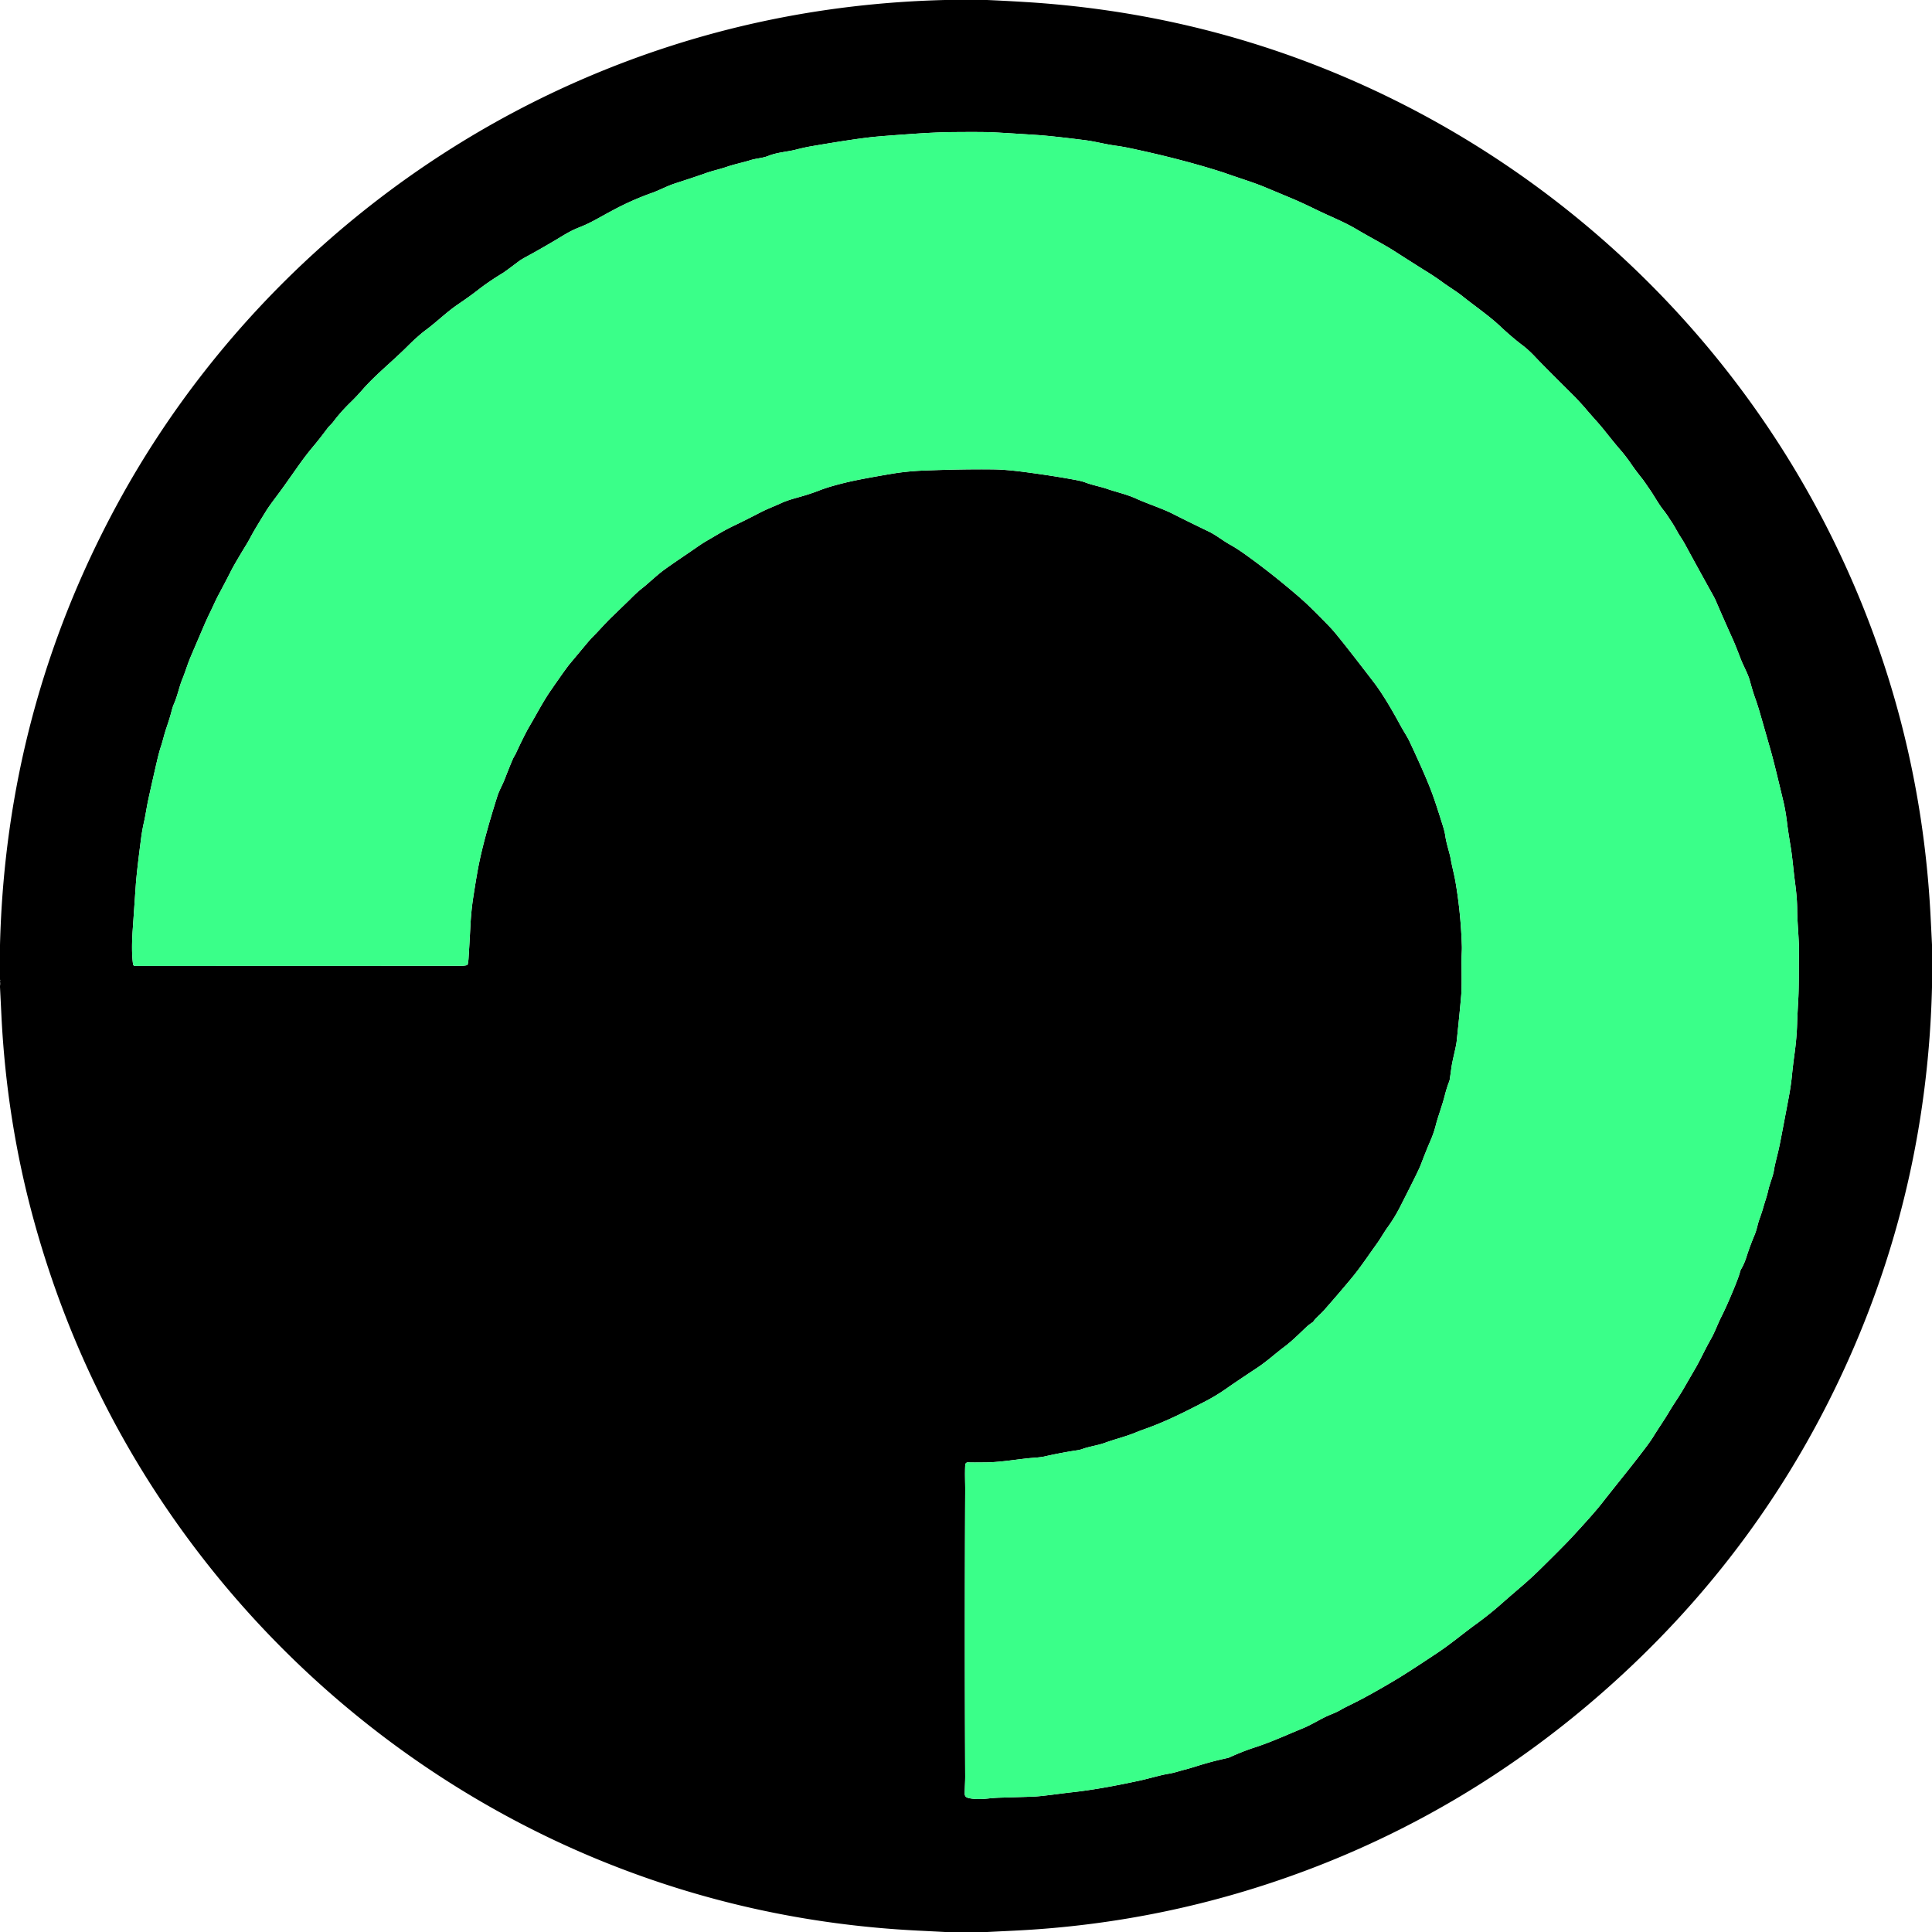
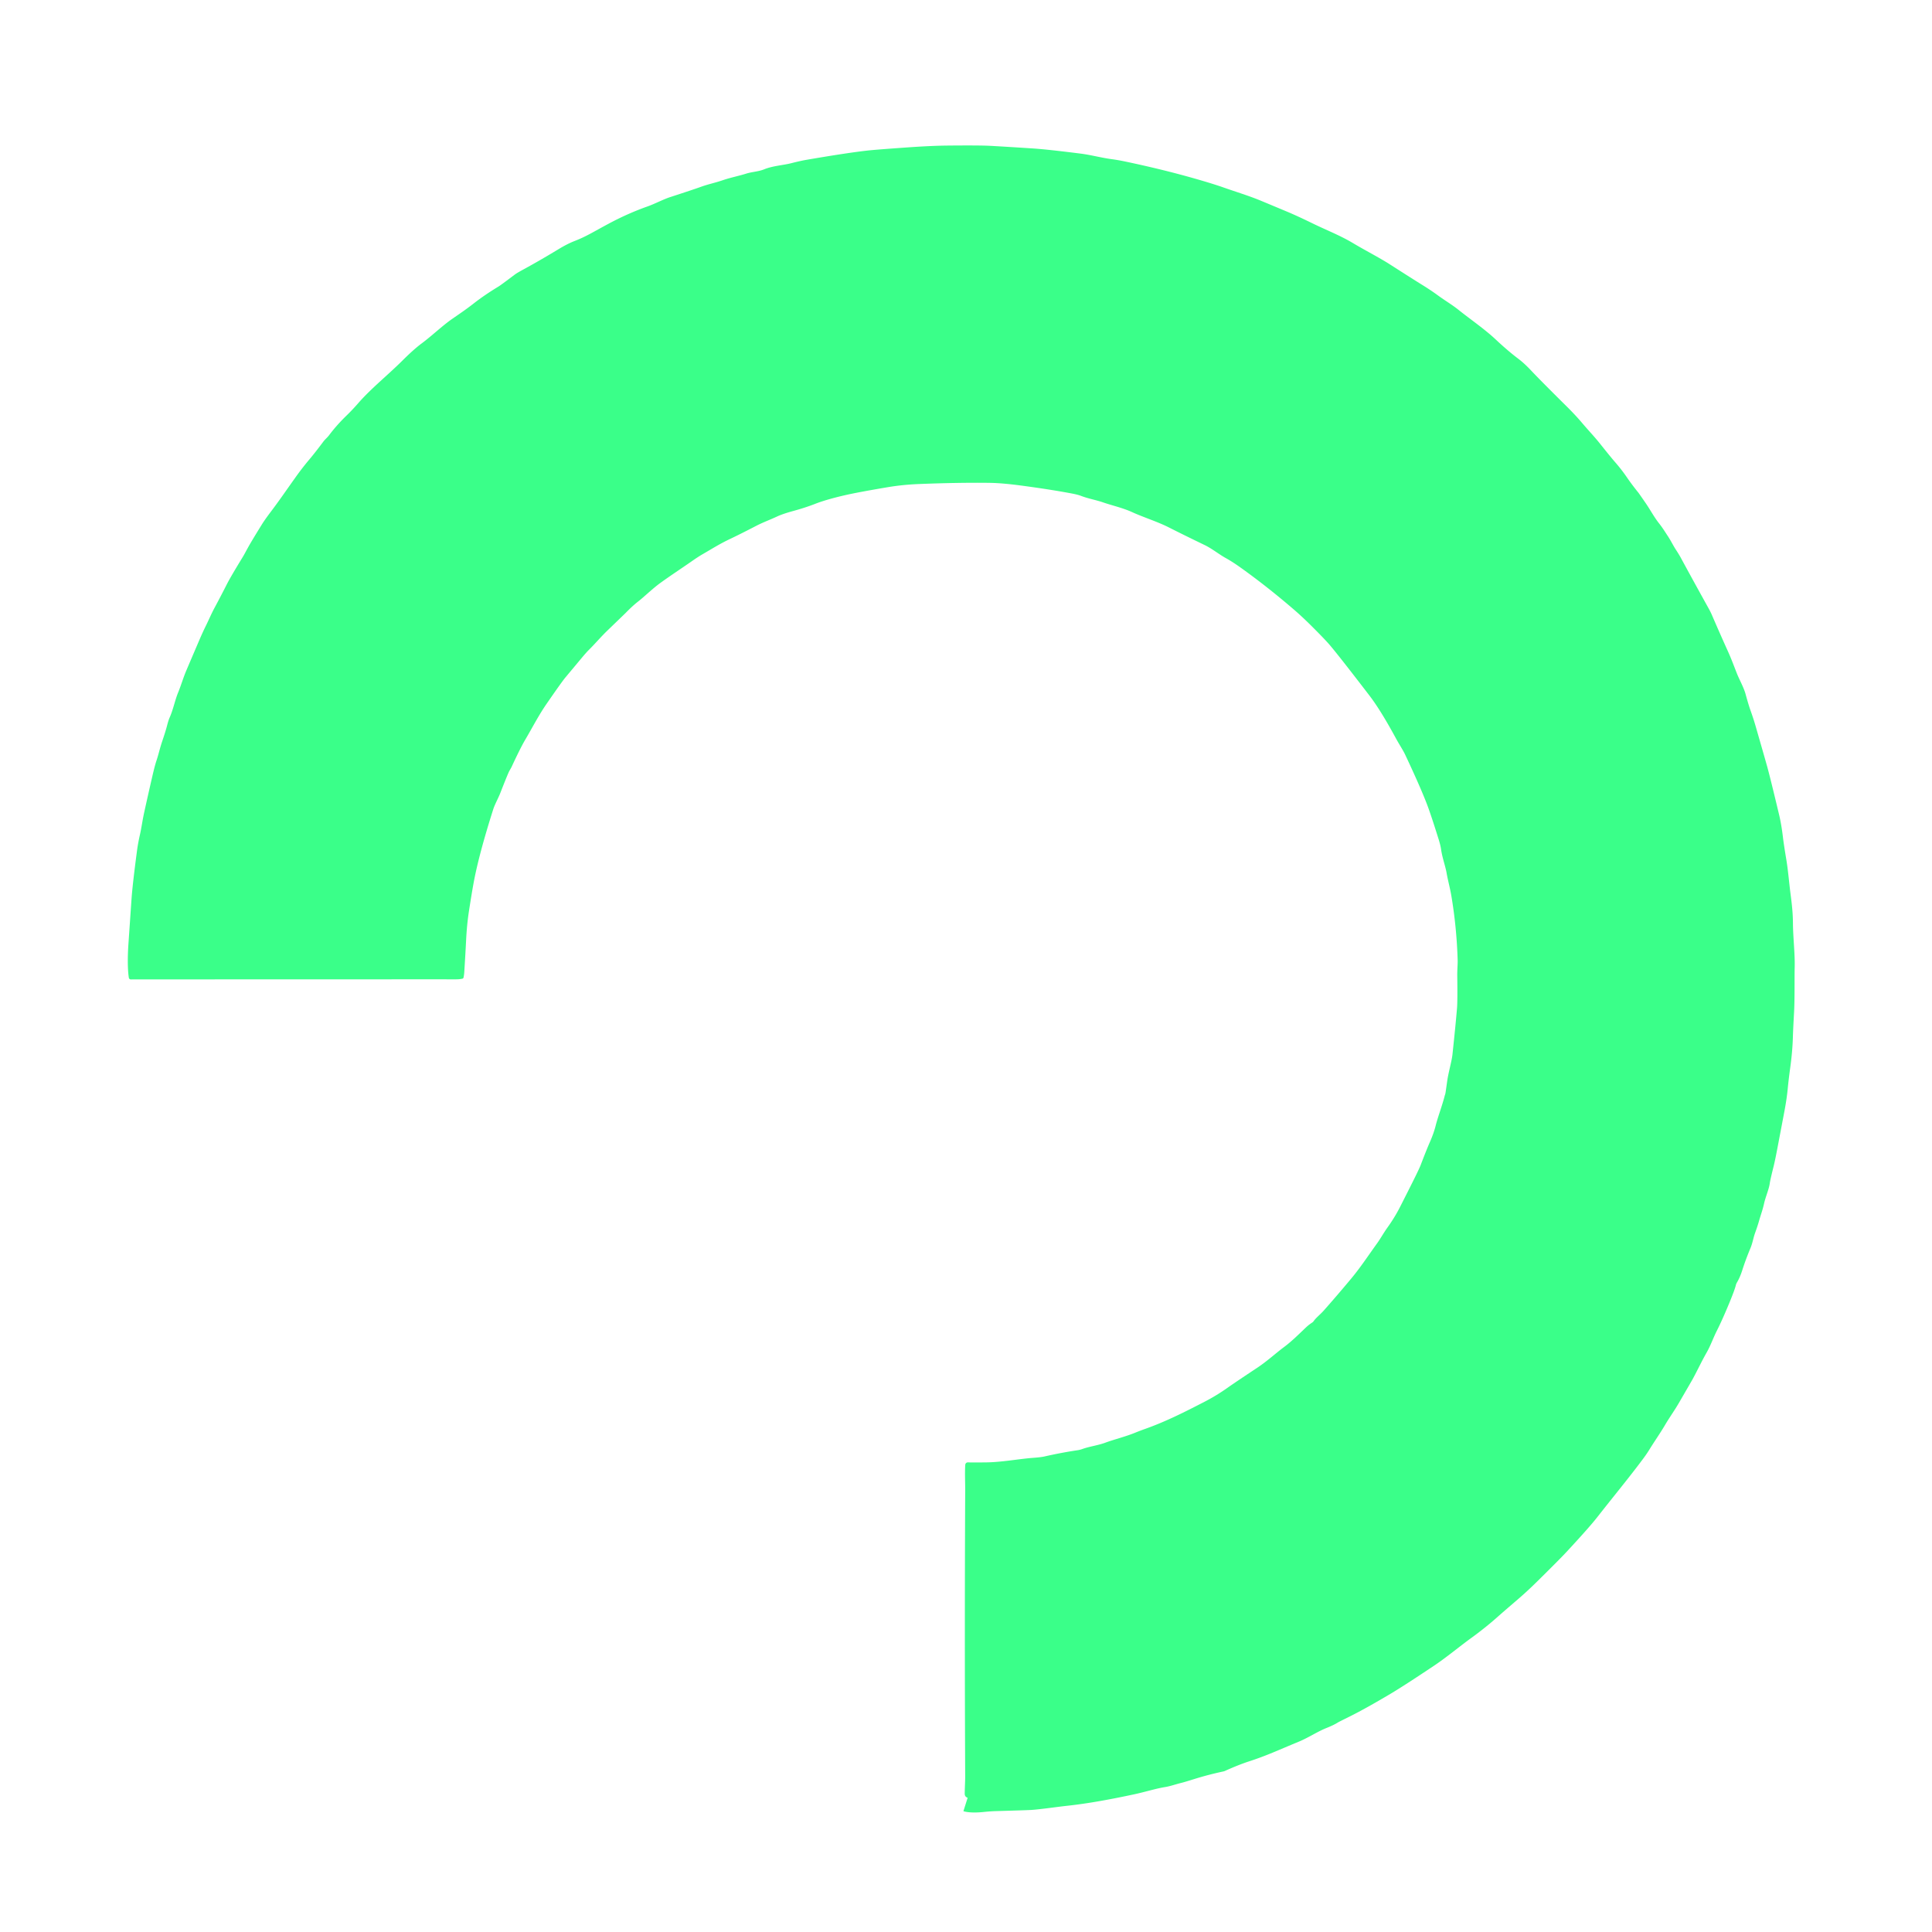
<svg xmlns="http://www.w3.org/2000/svg" viewBox="0 0 1500 1500">
-   <path d="M734.27 0h32.02q15.04.66 30.07 1.59 125.6 7.75 239.42 54.77c169.15 69.87 308.28 200.31 388.56 364.99q66.5 136.4 74.5 289.16.6 11.52 1.16 23.05v32.34q-.02.19 0 .39-3.67 150.78-63.37 286.02-66.71 151.12-191.79 261.09-103.54 91.02-230.38 138.66-109.78 41.24-227.25 46.91-10.37.5-20.75 1.03h-32.72q-10.56-.56-21.12-1.08-129.73-6.49-247.91-55.04c-120.94-49.69-227.26-131.18-307.06-233.83Q66.81 1093.19 26.92 949.82 5.07 871.28 1.05 787.42.54 776.9 0 766.38v-1.01q.31-1.68 0-3.38v-.11q.33-.9 0-1.29V733.66q4.61-182.28 90.39-341c80.19-148.38 210.44-266.55 365.29-332.67Q587.59 3.67 733.62 0h.65Zm17.01 1395.77c4.52 1.39 11.49 1.06 15.75.6q5.08-.54 9.48-.67 24.58-.7 27.73-.92c7.23-.49 19.63-2.35 28.03-3.26 16.95-1.84 35.14-5.33 51.66-8.87 8.36-1.8 16.96-4.5 23.63-5.56 4.45-.71 8.25-2.17 13.15-3.36q2.17-.53 9.75-2.9 10.95-3.43 22.72-5.94a5.27 5.04-61.5 0 0 1.03-.33q10.69-4.82 18.87-7.49c14-4.55 22.55-8.68 38.59-15.28 7.24-2.98 14.44-7.79 21.38-10.57q5.94-2.37 9.13-4.43.5-.32 9.07-4.57 12.32-6.12 31.95-17.79 10.07-5.99 33.46-21.61c9.7-6.48 20.45-15.43 28.61-21.32q11.12-8.04 20.88-16.71 4.04-3.6 15.33-13.28 7.47-6.41 14.89-13.72 17.55-17.29 23.25-23.42 17.54-18.91 23.71-26.79c13.95-17.81 24-29.82 35.29-44.92q3.18-4.26 5.11-7.41c3.92-6.38 8.76-13.3 12.08-18.97 3.6-6.15 7.47-11.43 11.01-17.55q10.36-17.87 10.5-18.14c4.15-7.62 6.86-13.64 11.09-21.08 3.03-5.31 5.1-11.38 7.8-16.69q4.29-8.48 9.78-21.8 4.14-10.04 4.99-13.59a7.65 7.49-23.8 0 1 .84-2.1q2.41-4.05 4.16-9.58c2.08-6.53 4.36-12.38 6.37-17.19 1.66-3.97 2.21-7.96 3.58-11.75q1.96-5.46 2.9-8.76c1.69-5.96 2.96-9.04 4.07-14.07 1.16-5.21 3.8-11.06 4.44-15.75q.36-2.66 2.94-12.98 1.1-4.41 2.74-12.99 4.95-25.99 5.81-30.6 1.69-9.07 2.43-16.65.71-7.43 1.99-16.75 1.68-12.23 2.02-23.21.21-6.82.91-19.23c.62-11 .28-27.04.5-35.28.28-10.34-1.26-22.86-1.35-34.14-.06-7.63-.71-13.94-1.84-22.54-1.11-8.5-1.87-18.19-3.28-26.74q-1.97-11.82-2.65-17.53-1.17-9.85-2.97-17.43-6.85-28.76-9.32-37.66-1.74-6.22-8.96-31.29-1.64-5.7-4.01-12.31-1.47-4.12-3.74-12.41c-1.5-5.47-4.91-11.32-6.9-16.44-2.89-7.4-4.34-11.35-6.84-16.88q-6.19-13.7-12.62-28.62-.84-1.94-2.35-4.66-12.3-22.15-21.57-39.26-1.44-2.67-3.93-6.45c-1.93-2.94-3.89-7.02-6.25-10.55-2.3-3.46-3.94-6.23-6.72-9.74-3.73-4.69-6.91-10.64-10.18-15.41q-5.31-7.72-5.93-8.49-5.05-6.27-8.87-11.85-4.25-6.2-9.12-11.75-3.34-3.82-11.15-13.64c-5.07-6.39-8.88-10.19-14.87-17.25q-4.93-5.81-11.73-12.54-20.34-20.13-27.37-27.62-5.3-5.65-10.06-9.25-8.17-6.16-17.69-15.1c-8.55-8.02-20.18-15.99-28.48-22.67-5.24-4.21-10.67-7.34-16.34-11.49q-5.6-4.1-12.45-8.31-5.63-3.47-25.02-15.88c-7.7-4.93-19.72-11.15-28.05-16.15-10.43-6.26-20.94-10.23-32.12-15.7q-11.42-5.58-19.69-9.04-16.45-6.88-20.24-8.45c-8.94-3.7-18.63-6.62-28.53-10.1q-8.23-2.9-21.74-6.77-25.67-7.36-55.3-13.57-5-1.05-9.81-1.7c-8.45-1.13-16.33-3.34-24.5-4.37q-25.7-3.25-36.89-3.98-22.46-1.46-33.5-2.05-8.02-.42-32.55-.19-12.64.11-31.37 1.43-24.29 1.69-31.33 2.48-15.85 1.78-47.31 7.2-4.5.78-11.82 2.64c-5.85 1.49-14.11 1.98-20.72 4.67-4.63 1.88-9.36 1.89-14.12 3.4-5.47 1.73-12.26 3.08-17.99 5.05-6.04 2.07-11.4 3.11-16.96 5.13q-6.05 2.19-23.97 8.01c-5.35 1.74-12 5.27-17.45 7.2q-15.16 5.36-29.92 13.24c-12.67 6.76-17.48 10.01-26.94 13.69q-5.51 2.15-12.29 6.26-15.48 9.38-28.63 16.48-.83.45-3.04 1.74-1.36.78-2.89 1.94-10.31 7.78-12.01 8.81-10.98 6.65-19.35 13.2c-5.9 4.62-11.36 8.29-16.69 11.98-7.59 5.25-15.96 13.31-23.78 19.1-4.86 3.61-10.35 8.77-14.67 13.07-11.51 11.48-24.33 21.63-34.39 33.13q-4.78 5.47-9.13 9.68-7.85 7.61-13.68 15.41c-1.19 1.59-3.26 3.37-4.27 4.72q-6.26 8.41-11.06 14.11-5.53 6.54-10.93 14.15c-9.25 13.01-12.08 17.29-19.1 26.6q-4.63 6.14-6.93 9.88-7.74 12.52-10.13 16.81-1.18 2.11-2.38 4.34-1.35 2.52-2.43 4.29-9.19 15.03-11.94 20.43-4.89 9.64-9.42 18.06c-2.95 5.48-4.69 9.79-7.13 14.71q-2.3 4.62-5.09 11.14-5.58 13.03-9.86 23.07c-2.7 6.36-4.1 11.6-6.56 17.57-2.41 5.87-3.67 12.84-6.53 19.29q-.95 2.14-2.05 6.45-1.09 4.23-3.7 11.92c-1.88 5.53-2.81 10.13-4.44 14.98q-1.29 3.85-3.02 11.3-3.5 15.16-6.59 29.22c-1.35 6.19-2.09 11.93-3.23 16.95q-1.53 6.7-2.32 12.72-3.29 24.9-4.16 36.29-.04.53-2.46 35.68c-.62 8.99-.8 19.31.3 26.47a1.56 1.55-4.3 0 0 1.54 1.32q139.83-.09 252.71-.08 2.64 0 4.82-.52a1.03 1.02-.5 0 0 .76-.77q.47-2.13.61-4.36.84-13.22 1.44-25.11.61-11.97 2.19-22.22 2.32-14.98 3.75-22.59 4.07-21.72 15.14-56.55c1.16-3.65 3.87-8.48 5.44-12.5q4.51-11.55 6.42-15.9c.68-1.56 1.82-3.21 2.44-4.57q6.67-14.41 10.35-20.66c5.91-10.04 10.58-19.23 16.71-28.11q11.8-17.09 14.54-20.38.62-.74 12.34-14.79 3.96-4.74 5.73-6.49c5.34-5.29 9.27-10.09 14.97-15.58q13.22-12.74 13.76-13.29 5.54-5.69 9.94-9.08c4.08-3.14 11.11-9.98 17.13-14.32 8.07-5.83 16.52-11.35 24.39-16.84q5.01-3.5 8.25-5.36c8.17-4.71 13.41-8.11 21.44-11.91q7.73-3.66 20.25-10.15c5.39-2.8 10.97-4.8 16.27-7.29q4.31-2.02 12.63-4.3 9.31-2.54 17.03-5.56c7.14-2.79 16.67-5.2 22.76-6.6q10.32-2.38 33.22-6.24 11.8-2 24.53-2.5 30.63-1.22 54.68-.91 9.64.12 24.25 2.05 22.77 3.02 39.53 6.18 4.69.88 7.1 1.8c6.19 2.37 11.64 3.16 17.58 5.22 6.46 2.25 15.09 4.16 22.38 7.51 8.52 3.91 19.83 7.44 28.62 11.92q9.95 5.07 27.74 13.67c5.49 2.65 10.97 7.1 16.19 10q5.18 2.86 11.33 7.25 20.48 14.58 41.37 32.54 6.88 5.91 14.32 13.35 9.98 9.96 13.54 14.11 6.96 8.1 31.12 39.61 8.66 11.29 20.67 33.45c2.27 4.19 5.38 8.89 6.96 12.25q11.87 25.21 17.14 39.03 3.02 7.94 9 27.11 1.37 4.42 1.78 7.38c.89 6.52 3.38 13.08 4.31 18.47.97 5.67 2.57 11.19 3.65 17.53q4.17 24.51 4.93 50.12c.09 3.04-.36 7.81-.31 12q.27 19.74-.18 25.26-1.06 12.75-3.54 35.98c-.56 5.26-3.14 13.97-4.06 20.47q-1.23 8.76-1.36 9.46a10.15 9.8-30 0 1-.5 1.74q-1.86 4.79-3.29 10.44c-2.06 8.14-5.47 17.02-7.08 23.45q-1.52 6.04-4.47 12.76-2.68 6.08-7.27 18.13-1.24 3.27-9.49 19.6 0 .01-6.46 12.77-4.08 8.05-9.86 16.11c-2.82 3.93-5.32 8.46-7.81 11.93-8.27 11.51-13.17 19.09-20.51 27.89q-11.29 13.53-21.17 24.64c-2.66 3-5.81 5.34-7.82 8.2a3.5 3.43.6 0 1-1 .96q-2.69 1.75-4.8 3.75c-5.55 5.26-10.92 10.69-17.02 15.24-6.66 4.96-13.22 11.06-20.8 16.08q-17.51 11.6-22.99 15.49-8.56 6.07-17.63 10.77c-15.59 8.08-30.46 15.58-46.15 21.15q-4.45 1.59-7.95 3.02c-7.77 3.18-16.36 5.23-23.33 7.81-5.82 2.15-12.24 2.88-18.03 4.98a17.89 17.83-59.1 0 1-3.32.84q-12.77 1.9-25.79 4.86-2.84.65-8.83 1.08c-10.58.77-24.16 3.35-36.01 3.52q-11.71.16-14.19 0-2.45-.16-2.59 2.18c-.36 6.35 0 14.36-.02 18.89q-.53 111.64-.01 222.71c.01 3.92-.3 8.28-.36 13.34q-.03 2.57 2.27 3.27Z" />
-   <path fill="#3aff89" d="M751.28 1395.77q-2.3-.7-2.27-3.27c.06-5.06.37-9.42.36-13.34q-.52-111.07.01-222.71c.02-4.53-.34-12.54.02-18.89q.14-2.34 2.59-2.18 2.48.16 14.19 0c11.85-.17 25.43-2.75 36.01-3.52q5.99-.43 8.83-1.08 13.02-2.96 25.79-4.86a17.89 17.83-59.1 0 0 3.32-.84c5.79-2.1 12.21-2.83 18.03-4.98 6.97-2.58 15.56-4.63 23.33-7.81q3.5-1.43 7.95-3.02c15.69-5.57 30.56-13.07 46.15-21.15q9.07-4.7 17.63-10.77 5.48-3.89 22.99-15.49c7.58-5.02 14.14-11.12 20.8-16.08 6.1-4.55 11.47-9.98 17.02-15.24q2.11-2 4.8-3.75a3.5 3.43.6 0 0 1-.96c2.01-2.86 5.16-5.2 7.82-8.2q9.88-11.11 21.17-24.64c7.34-8.8 12.24-16.38 20.51-27.89 2.49-3.47 4.99-8 7.81-11.93q5.78-8.06 9.86-16.11 6.46-12.76 6.46-12.77 8.25-16.33 9.49-19.6 4.59-12.05 7.27-18.13 2.95-6.72 4.47-12.76c1.61-6.43 5.02-15.31 7.08-23.45q1.43-5.65 3.29-10.44a10.15 9.8-30 0 0 .5-1.74q.13-.7 1.36-9.46c.92-6.5 3.5-15.21 4.06-20.47q2.48-23.23 3.54-35.98.45-5.52.18-25.26c-.05-4.19.4-8.96.31-12q-.76-25.61-4.93-50.12c-1.08-6.34-2.68-11.86-3.65-17.53-.93-5.39-3.42-11.95-4.31-18.47q-.41-2.96-1.78-7.38-5.98-19.17-9-27.11-5.27-13.82-17.14-39.03c-1.58-3.36-4.69-8.06-6.96-12.25q-12.01-22.16-20.67-33.45-24.16-31.51-31.12-39.61-3.56-4.15-13.54-14.11-7.44-7.44-14.32-13.35-20.89-17.96-41.37-32.54-6.15-4.39-11.33-7.25c-5.22-2.9-10.7-7.35-16.19-10q-17.79-8.6-27.74-13.67c-8.79-4.48-20.1-8.01-28.62-11.92-7.29-3.35-15.92-5.26-22.38-7.51-5.94-2.06-11.39-2.85-17.58-5.22q-2.41-.92-7.1-1.8-16.76-3.16-39.53-6.18-14.61-1.93-24.25-2.05-24.05-.31-54.68.91-12.73.5-24.53 2.5-22.9 3.86-33.22 6.24c-6.09 1.4-15.62 3.81-22.76 6.6q-7.72 3.02-17.03 5.56-8.32 2.28-12.63 4.3c-5.3 2.49-10.88 4.49-16.27 7.29q-12.52 6.49-20.25 10.15c-8.03 3.8-13.27 7.2-21.44 11.91q-3.24 1.86-8.25 5.36c-7.87 5.49-16.32 11.01-24.39 16.84-6.02 4.34-13.05 11.18-17.13 14.32q-4.4 3.39-9.94 9.08-.54.55-13.76 13.29c-5.7 5.49-9.63 10.29-14.97 15.58q-1.77 1.75-5.73 6.49-11.72 14.05-12.34 14.79-2.74 3.29-14.54 20.38c-6.13 8.88-10.8 18.07-16.71 28.11q-3.68 6.25-10.35 20.66c-.62 1.36-1.76 3.01-2.44 4.57q-1.91 4.35-6.42 15.9c-1.57 4.02-4.28 8.85-5.44 12.5q-11.07 34.83-15.14 56.55-1.43 7.61-3.75 22.59-1.58 10.25-2.19 22.22-.6 11.89-1.44 25.11-.14 2.23-.61 4.36a1.03 1.02-.5 0 1-.76.77q-2.18.52-4.82.52-112.88-.01-252.71.08a1.56 1.55-4.3 0 1-1.54-1.32c-1.1-7.16-.92-17.48-.3-26.47q2.42-35.15 2.46-35.68.87-11.39 4.16-36.29.79-6.02 2.32-12.72c1.14-5.02 1.88-10.76 3.23-16.95q3.09-14.06 6.59-29.22 1.73-7.45 3.02-11.3c1.63-4.85 2.56-9.45 4.44-14.98q2.61-7.69 3.7-11.92 1.1-4.31 2.05-6.45c2.86-6.45 4.12-13.42 6.53-19.29 2.46-5.97 3.86-11.21 6.56-17.57q4.28-10.04 9.86-23.07 2.79-6.52 5.09-11.14c2.44-4.92 4.18-9.23 7.13-14.71q4.53-8.42 9.42-18.06 2.75-5.4 11.94-20.43 1.08-1.77 2.43-4.29 1.2-2.23 2.38-4.34 2.39-4.29 10.13-16.81 2.3-3.74 6.93-9.88c7.02-9.31 9.85-13.59 19.1-26.6q5.4-7.61 10.93-14.15 4.8-5.7 11.06-14.11c1.01-1.35 3.08-3.13 4.27-4.72q5.83-7.8 13.68-15.41 4.35-4.21 9.13-9.68c10.06-11.5 22.88-21.65 34.39-33.13 4.32-4.3 9.81-9.46 14.67-13.07 7.82-5.79 16.19-13.85 23.78-19.1 5.33-3.69 10.79-7.36 16.69-11.98q8.37-6.55 19.35-13.2 1.7-1.03 12.01-8.81 1.53-1.16 2.89-1.94 2.21-1.29 3.04-1.74 13.15-7.1 28.63-16.48 6.78-4.11 12.29-6.26c9.46-3.68 14.27-6.93 26.94-13.69q14.76-7.88 29.92-13.24c5.45-1.93 12.1-5.46 17.45-7.2q17.92-5.82 23.97-8.01c5.56-2.02 10.92-3.06 16.96-5.13 5.73-1.97 12.52-3.32 17.99-5.05 4.76-1.51 9.49-1.52 14.12-3.4 6.61-2.69 14.87-3.18 20.72-4.67q7.32-1.86 11.82-2.64 31.46-5.42 47.31-7.2 7.04-.79 31.33-2.48 18.73-1.32 31.37-1.43 24.53-.23 32.55.19 11.04.59 33.5 2.05 11.19.73 36.89 3.98c8.17 1.03 16.05 3.24 24.5 4.37q4.81.65 9.81 1.7 29.63 6.21 55.3 13.57 13.51 3.87 21.74 6.77c9.9 3.48 19.59 6.4 28.53 10.1q3.79 1.57 20.24 8.45 8.27 3.46 19.69 9.04c11.18 5.47 21.69 9.44 32.12 15.7 8.33 5 20.35 11.22 28.05 16.15q19.39 12.41 25.02 15.88 6.85 4.21 12.45 8.31c5.67 4.15 11.1 7.28 16.34 11.49 8.3 6.68 19.93 14.65 28.48 22.67q9.52 8.94 17.69 15.1 4.76 3.6 10.06 9.25 7.03 7.49 27.37 27.62 6.8 6.73 11.73 12.54c5.99 7.06 9.8 10.86 14.87 17.25q7.81 9.82 11.15 13.64 4.87 5.55 9.12 11.75 3.82 5.58 8.87 11.85.62.77 5.93 8.49c3.27 4.77 6.45 10.72 10.18 15.41 2.78 3.51 4.42 6.28 6.72 9.74 2.36 3.53 4.32 7.61 6.25 10.55q2.49 3.78 3.93 6.45 9.27 17.11 21.57 39.26 1.51 2.72 2.35 4.66 6.43 14.92 12.62 28.62c2.5 5.53 3.95 9.48 6.84 16.88 1.99 5.12 5.4 10.97 6.9 16.44q2.27 8.29 3.74 12.41 2.37 6.61 4.01 12.31 7.22 25.07 8.96 31.29 2.47 8.9 9.32 37.66 1.8 7.58 2.97 17.43.68 5.71 2.65 17.53c1.41 8.55 2.17 18.24 3.28 26.74 1.13 8.6 1.78 14.91 1.84 22.54.09 11.28 1.63 23.8 1.35 34.14-.22 8.24.12 24.28-.5 35.28q-.7 12.41-.91 19.23-.34 10.98-2.02 23.21-1.28 9.32-1.99 16.75-.74 7.58-2.43 16.65-.86 4.61-5.81 30.6-1.64 8.58-2.74 12.99-2.58 10.32-2.94 12.98c-.64 4.69-3.28 10.54-4.44 15.75-1.11 5.03-2.38 8.11-4.07 14.07q-.94 3.3-2.9 8.76c-1.37 3.79-1.92 7.78-3.58 11.75-2.01 4.81-4.29 10.66-6.37 17.19q-1.75 5.53-4.16 9.58a7.65 7.49-23.8 0 0-.84 2.1q-.85 3.55-4.99 13.59-5.49 13.32-9.78 21.8c-2.7 5.31-4.77 11.38-7.8 16.69-4.23 7.44-6.94 13.46-11.09 21.08q-.14.27-10.5 18.14c-3.54 6.12-7.41 11.4-11.01 17.55-3.32 5.67-8.16 12.59-12.08 18.97q-1.93 3.15-5.11 7.41c-11.29 15.1-21.34 27.11-35.29 44.92q-6.17 7.88-23.71 26.79-5.7 6.13-23.25 23.42-7.42 7.31-14.89 13.72-11.29 9.68-15.33 13.28-9.76 8.67-20.88 16.71c-8.16 5.89-18.91 14.84-28.61 21.32q-23.39 15.62-33.46 21.61-19.63 11.67-31.95 17.79-8.57 4.25-9.07 4.57-3.19 2.06-9.13 4.43c-6.94 2.78-14.14 7.59-21.38 10.57-16.04 6.6-24.59 10.73-38.59 15.28q-8.18 2.67-18.87 7.49a5.27 5.04-61.5 0 1-1.03.33q-11.77 2.51-22.72 5.94-7.58 2.37-9.75 2.9c-4.9 1.19-8.7 2.65-13.15 3.36-6.67 1.06-15.27 3.76-23.63 5.56-16.52 3.54-34.71 7.03-51.66 8.87-8.4.91-20.8 2.77-28.03 3.26q-3.15.22-27.73.92-4.4.13-9.48.67c-4.26.46-11.23.79-15.75-.6Z" />
+   <path fill="#3aff89" d="M751.28 1395.77q-2.3-.7-2.27-3.27c.06-5.06.37-9.42.36-13.34q-.52-111.07.01-222.71c.02-4.53-.34-12.54.02-18.89q.14-2.34 2.59-2.18 2.48.16 14.19 0c11.85-.17 25.43-2.75 36.01-3.52q5.99-.43 8.83-1.08 13.02-2.96 25.79-4.86a17.89 17.83-59.1 0 0 3.32-.84c5.79-2.1 12.21-2.83 18.03-4.98 6.97-2.58 15.56-4.63 23.33-7.81q3.5-1.43 7.95-3.02c15.69-5.57 30.56-13.07 46.15-21.15q9.07-4.7 17.63-10.77 5.48-3.89 22.99-15.49c7.58-5.02 14.14-11.12 20.8-16.08 6.1-4.55 11.47-9.98 17.02-15.24q2.11-2 4.8-3.75a3.5 3.43.6 0 0 1-.96c2.01-2.86 5.16-5.2 7.82-8.2q9.88-11.11 21.17-24.64c7.34-8.8 12.24-16.38 20.51-27.89 2.49-3.47 4.99-8 7.81-11.93q5.78-8.06 9.86-16.11 6.46-12.76 6.46-12.77 8.25-16.33 9.49-19.6 4.59-12.05 7.27-18.13 2.95-6.72 4.47-12.76c1.61-6.43 5.02-15.31 7.08-23.45a10.15 9.8-30 0 0 .5-1.74q.13-.7 1.36-9.46c.92-6.5 3.5-15.21 4.06-20.47q2.48-23.23 3.54-35.98.45-5.52.18-25.26c-.05-4.19.4-8.96.31-12q-.76-25.61-4.93-50.12c-1.08-6.34-2.68-11.86-3.65-17.53-.93-5.39-3.42-11.95-4.31-18.47q-.41-2.96-1.78-7.38-5.98-19.17-9-27.11-5.27-13.82-17.14-39.03c-1.58-3.36-4.69-8.06-6.96-12.25q-12.01-22.16-20.67-33.45-24.16-31.51-31.12-39.61-3.56-4.15-13.54-14.11-7.44-7.44-14.32-13.35-20.89-17.96-41.37-32.54-6.15-4.39-11.33-7.25c-5.22-2.9-10.7-7.35-16.19-10q-17.79-8.6-27.74-13.67c-8.79-4.48-20.1-8.01-28.62-11.92-7.29-3.35-15.92-5.26-22.38-7.51-5.94-2.06-11.39-2.85-17.58-5.22q-2.41-.92-7.1-1.8-16.76-3.16-39.53-6.18-14.61-1.93-24.25-2.05-24.05-.31-54.68.91-12.73.5-24.53 2.5-22.9 3.86-33.22 6.24c-6.09 1.4-15.62 3.81-22.76 6.6q-7.72 3.02-17.03 5.56-8.32 2.28-12.63 4.3c-5.3 2.49-10.88 4.49-16.27 7.29q-12.52 6.49-20.25 10.15c-8.03 3.8-13.27 7.2-21.44 11.91q-3.24 1.86-8.25 5.36c-7.87 5.49-16.32 11.01-24.39 16.84-6.02 4.34-13.05 11.18-17.13 14.32q-4.4 3.39-9.94 9.08-.54.55-13.76 13.29c-5.7 5.49-9.63 10.29-14.97 15.58q-1.77 1.75-5.73 6.49-11.72 14.05-12.34 14.79-2.74 3.29-14.54 20.38c-6.13 8.88-10.8 18.07-16.71 28.11q-3.68 6.25-10.35 20.66c-.62 1.36-1.76 3.01-2.44 4.57q-1.91 4.35-6.42 15.9c-1.57 4.02-4.28 8.85-5.44 12.5q-11.07 34.83-15.14 56.55-1.43 7.61-3.75 22.59-1.58 10.25-2.19 22.22-.6 11.89-1.44 25.11-.14 2.23-.61 4.36a1.03 1.02-.5 0 1-.76.77q-2.18.52-4.82.52-112.88-.01-252.71.08a1.56 1.55-4.3 0 1-1.54-1.32c-1.1-7.16-.92-17.48-.3-26.47q2.42-35.15 2.46-35.68.87-11.39 4.16-36.29.79-6.02 2.32-12.72c1.14-5.02 1.88-10.76 3.23-16.95q3.09-14.06 6.59-29.22 1.73-7.45 3.02-11.3c1.63-4.85 2.56-9.45 4.44-14.98q2.61-7.69 3.7-11.92 1.1-4.31 2.05-6.45c2.86-6.45 4.12-13.42 6.53-19.29 2.46-5.97 3.86-11.21 6.56-17.57q4.28-10.04 9.86-23.07 2.79-6.52 5.09-11.14c2.44-4.92 4.18-9.23 7.13-14.71q4.53-8.42 9.42-18.06 2.75-5.4 11.94-20.43 1.08-1.77 2.43-4.29 1.2-2.23 2.38-4.34 2.39-4.29 10.13-16.81 2.3-3.74 6.93-9.88c7.02-9.31 9.85-13.59 19.1-26.6q5.4-7.61 10.93-14.15 4.8-5.7 11.06-14.11c1.01-1.35 3.08-3.13 4.27-4.72q5.83-7.8 13.68-15.41 4.35-4.21 9.13-9.68c10.06-11.5 22.88-21.65 34.39-33.13 4.32-4.3 9.81-9.46 14.67-13.07 7.82-5.79 16.19-13.85 23.78-19.1 5.33-3.69 10.79-7.36 16.69-11.98q8.37-6.55 19.35-13.2 1.7-1.03 12.01-8.81 1.53-1.16 2.89-1.94 2.21-1.29 3.04-1.74 13.15-7.1 28.63-16.48 6.78-4.11 12.29-6.26c9.46-3.68 14.27-6.93 26.94-13.69q14.76-7.88 29.92-13.24c5.45-1.93 12.1-5.46 17.45-7.2q17.92-5.82 23.97-8.01c5.56-2.02 10.92-3.06 16.96-5.13 5.73-1.97 12.52-3.32 17.99-5.05 4.76-1.51 9.49-1.52 14.12-3.4 6.61-2.69 14.87-3.18 20.72-4.67q7.32-1.86 11.82-2.64 31.46-5.42 47.31-7.2 7.04-.79 31.33-2.48 18.73-1.32 31.37-1.43 24.53-.23 32.55.19 11.04.59 33.5 2.05 11.19.73 36.89 3.98c8.17 1.03 16.05 3.24 24.5 4.37q4.81.65 9.81 1.7 29.63 6.21 55.3 13.57 13.51 3.87 21.74 6.77c9.9 3.48 19.59 6.4 28.53 10.1q3.79 1.57 20.24 8.45 8.27 3.46 19.69 9.04c11.18 5.47 21.69 9.44 32.12 15.7 8.33 5 20.35 11.22 28.05 16.15q19.39 12.41 25.02 15.88 6.85 4.21 12.45 8.31c5.67 4.15 11.1 7.28 16.34 11.49 8.3 6.68 19.93 14.65 28.48 22.67q9.52 8.94 17.69 15.1 4.76 3.6 10.06 9.25 7.03 7.49 27.37 27.62 6.8 6.73 11.73 12.54c5.99 7.06 9.8 10.86 14.87 17.25q7.81 9.82 11.15 13.64 4.87 5.55 9.12 11.75 3.82 5.58 8.87 11.85.62.77 5.93 8.49c3.27 4.77 6.45 10.72 10.18 15.41 2.78 3.51 4.42 6.28 6.72 9.74 2.36 3.53 4.32 7.61 6.25 10.55q2.49 3.78 3.93 6.45 9.27 17.11 21.57 39.26 1.51 2.72 2.35 4.66 6.43 14.92 12.62 28.62c2.5 5.53 3.95 9.48 6.84 16.88 1.99 5.12 5.4 10.97 6.9 16.44q2.27 8.29 3.74 12.41 2.37 6.61 4.01 12.31 7.22 25.07 8.96 31.29 2.47 8.9 9.32 37.66 1.8 7.58 2.97 17.43.68 5.71 2.65 17.53c1.41 8.55 2.17 18.24 3.28 26.74 1.13 8.6 1.78 14.91 1.84 22.54.09 11.28 1.63 23.8 1.35 34.14-.22 8.24.12 24.28-.5 35.28q-.7 12.41-.91 19.23-.34 10.98-2.02 23.21-1.28 9.32-1.99 16.75-.74 7.58-2.43 16.65-.86 4.61-5.81 30.6-1.64 8.58-2.74 12.99-2.58 10.32-2.94 12.98c-.64 4.69-3.28 10.54-4.44 15.75-1.11 5.03-2.38 8.11-4.07 14.07q-.94 3.3-2.9 8.76c-1.37 3.79-1.92 7.78-3.58 11.75-2.01 4.81-4.29 10.66-6.37 17.19q-1.75 5.53-4.16 9.58a7.65 7.49-23.8 0 0-.84 2.1q-.85 3.55-4.99 13.59-5.49 13.32-9.78 21.8c-2.7 5.31-4.77 11.38-7.8 16.69-4.23 7.44-6.94 13.46-11.09 21.08q-.14.27-10.5 18.14c-3.54 6.12-7.41 11.4-11.01 17.55-3.32 5.67-8.16 12.59-12.08 18.97q-1.93 3.15-5.11 7.41c-11.29 15.1-21.34 27.11-35.29 44.92q-6.17 7.88-23.71 26.79-5.7 6.13-23.25 23.42-7.42 7.31-14.89 13.72-11.29 9.68-15.33 13.28-9.76 8.67-20.88 16.71c-8.16 5.89-18.91 14.84-28.61 21.32q-23.39 15.62-33.46 21.61-19.63 11.67-31.95 17.79-8.57 4.25-9.07 4.57-3.19 2.06-9.13 4.43c-6.94 2.78-14.14 7.59-21.38 10.57-16.04 6.6-24.59 10.73-38.59 15.28q-8.18 2.67-18.87 7.49a5.27 5.04-61.5 0 1-1.03.33q-11.77 2.51-22.72 5.94-7.58 2.37-9.75 2.9c-4.9 1.19-8.7 2.65-13.15 3.36-6.67 1.06-15.27 3.76-23.63 5.56-16.52 3.54-34.71 7.03-51.66 8.87-8.4.91-20.8 2.77-28.03 3.26q-3.15.22-27.73.92-4.4.13-9.48.67c-4.26.46-11.23.79-15.75-.6Z" />
</svg>